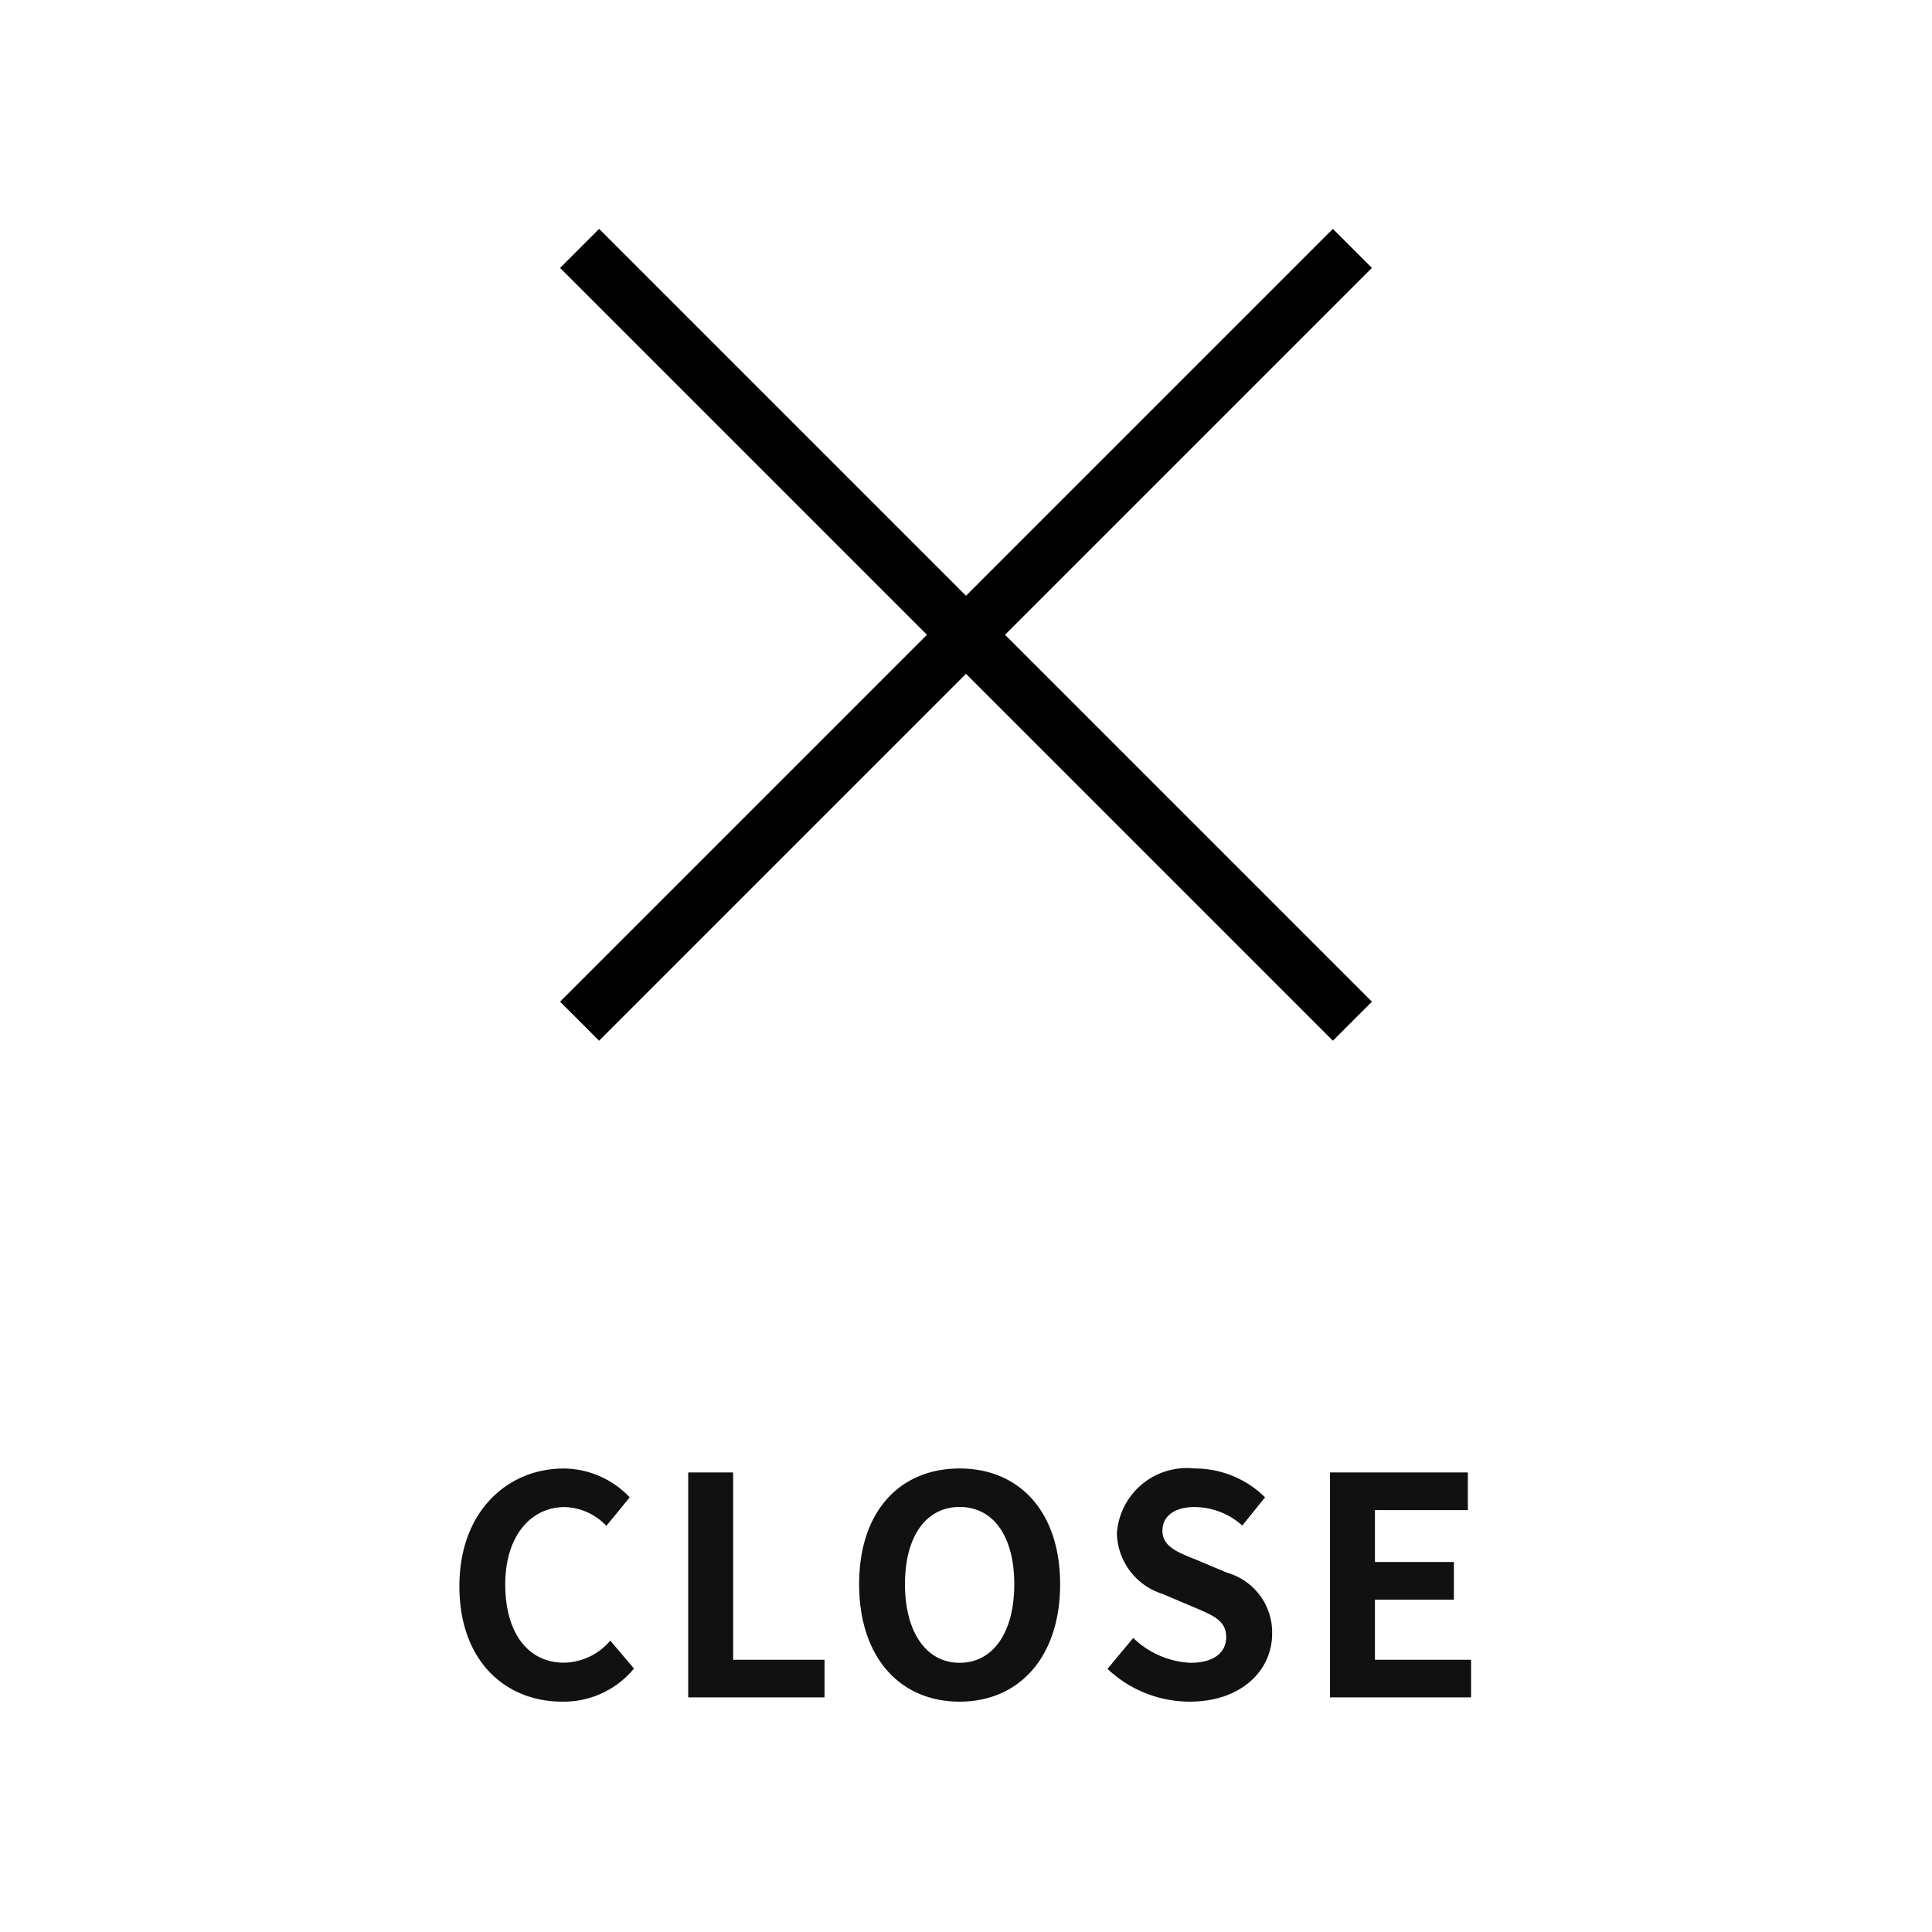
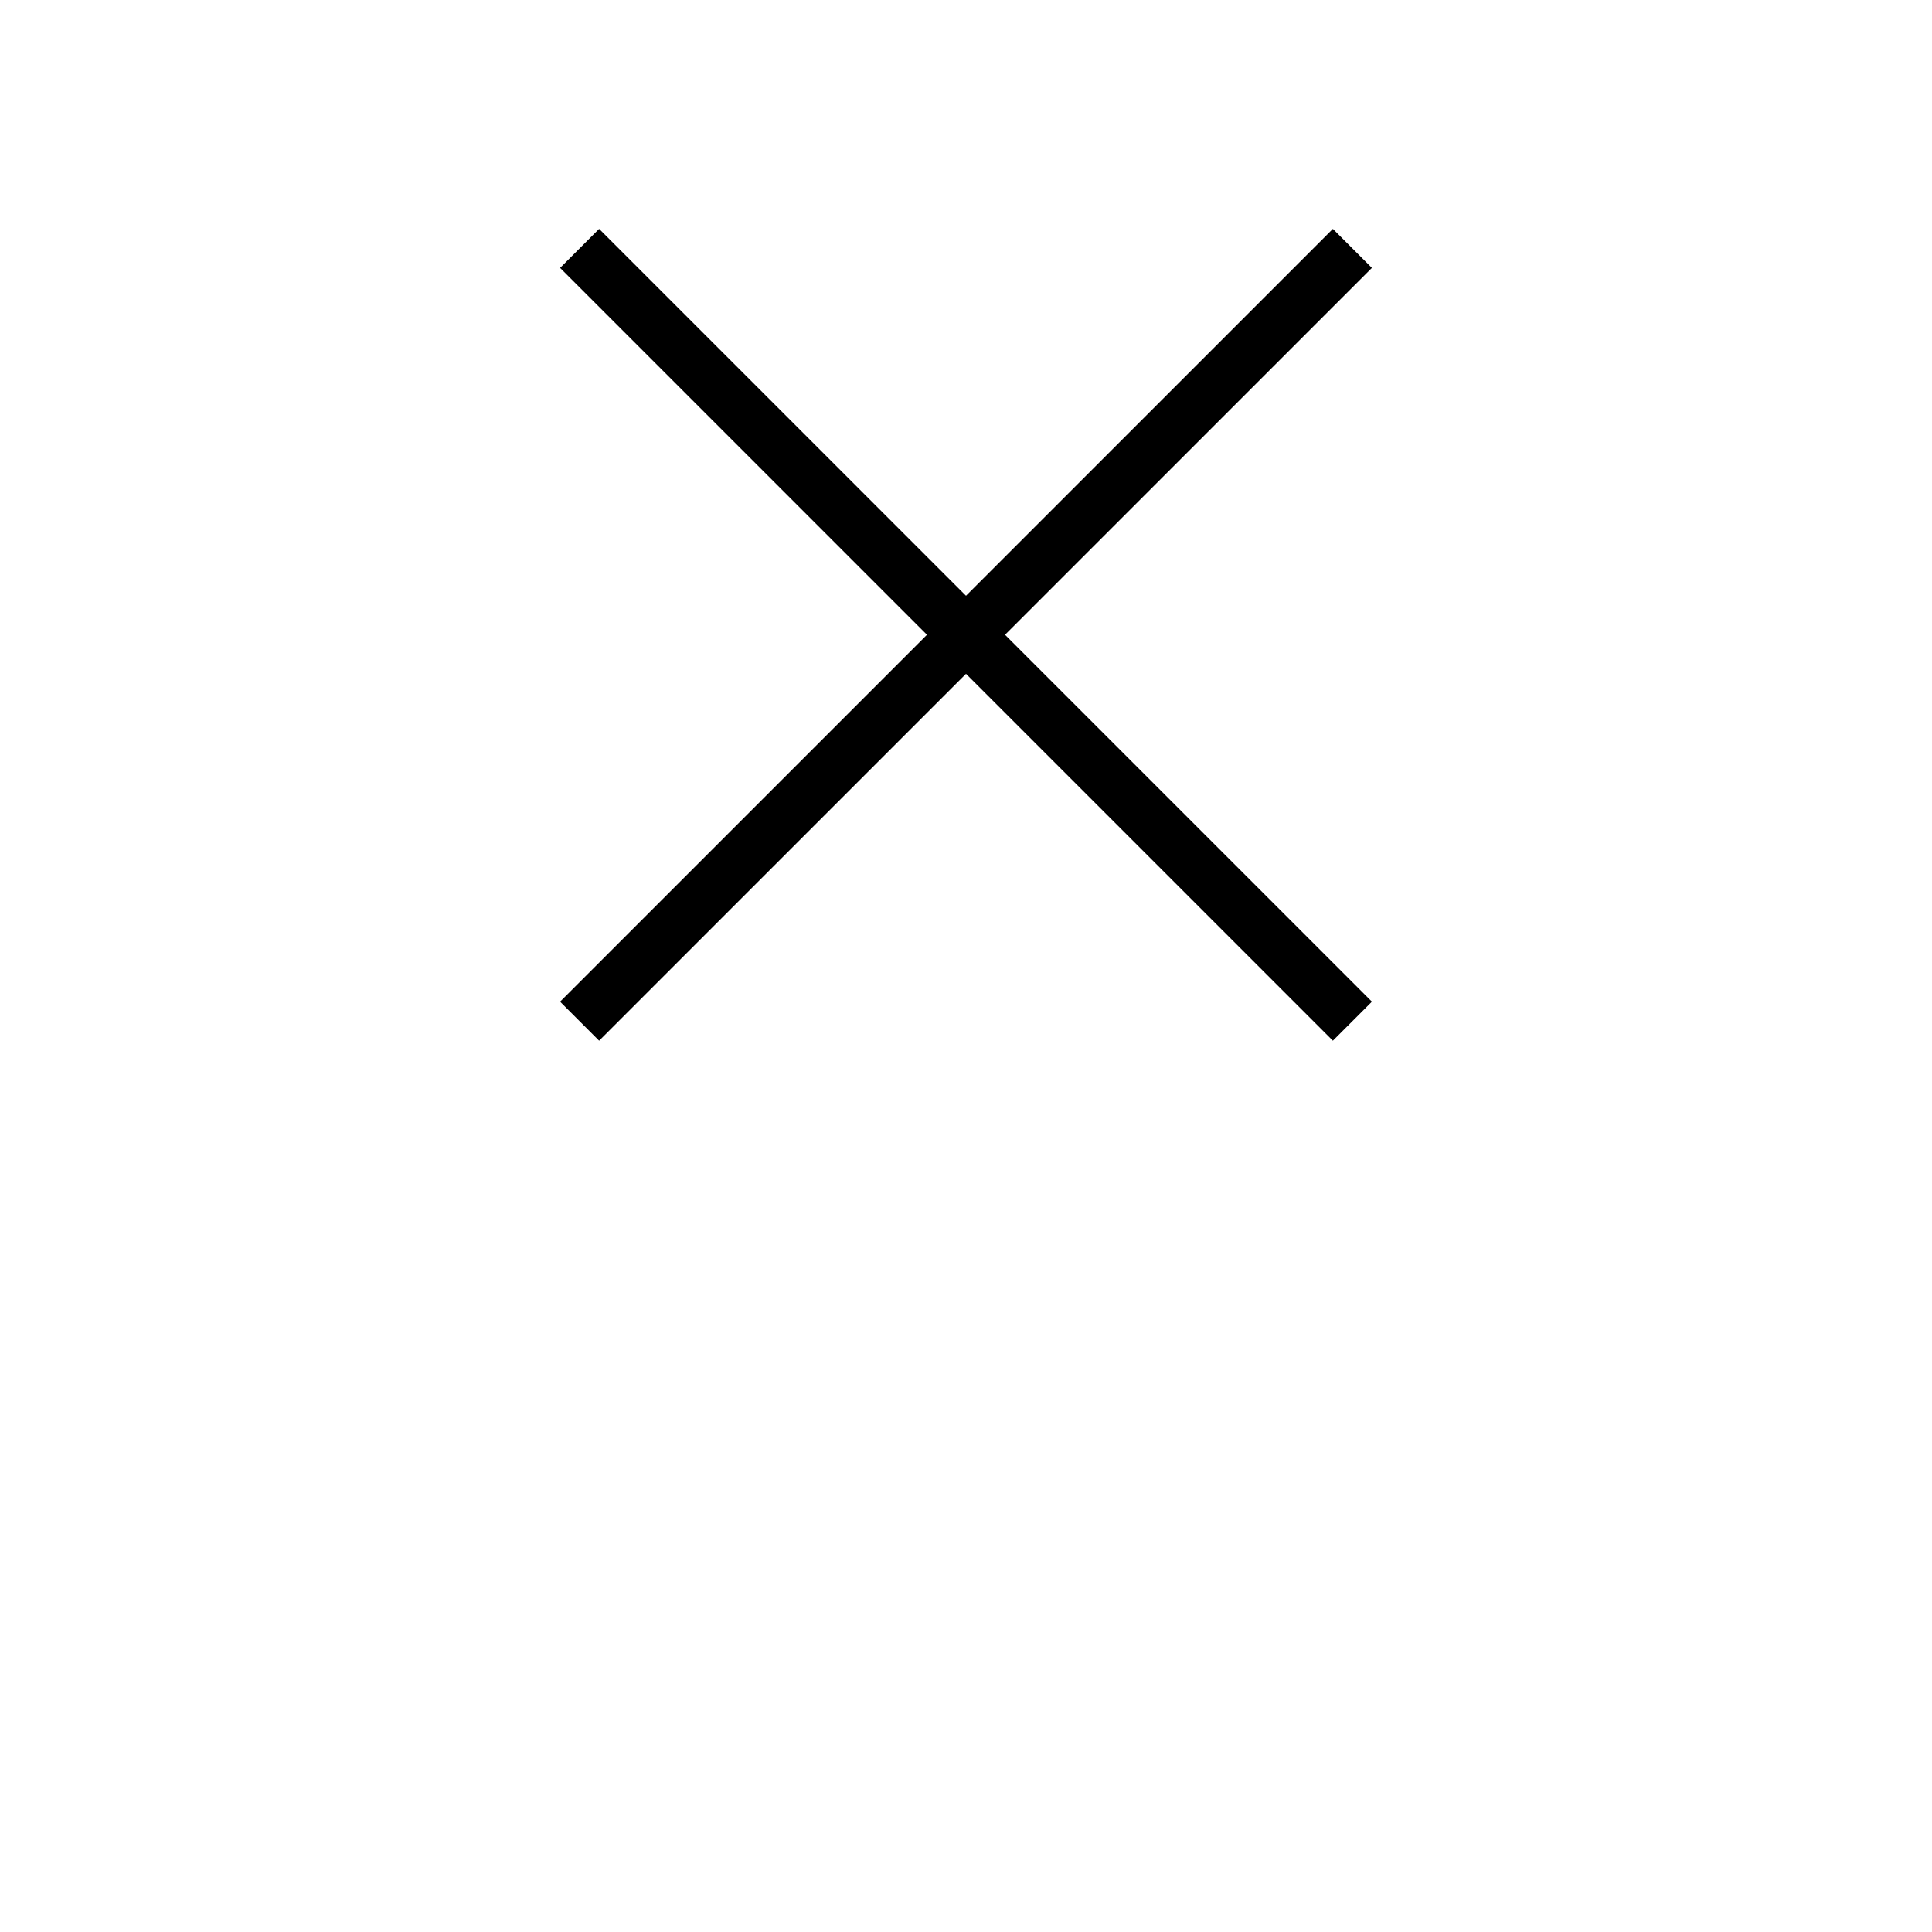
<svg xmlns="http://www.w3.org/2000/svg" height="70" viewBox="0 0 70 70" width="70">
  <path d="m27.293 28.707-28-28 1.414-1.414 28 28z" transform="translate(21 9)" />
  <path d="m.707 28.707-1.414-1.414 28-28 1.414 1.414z" transform="translate(21 9)" />
-   <path d="m-14.63.154a3.294 3.294 0 0 0 2.6-1.2l-.858-1.012a2.245 2.245 0 0 1 -1.683.8c-1.287 0-2.123-1.067-2.123-2.838 0-1.749.924-2.8 2.156-2.8a2.144 2.144 0 0 1 1.507.682l.847-1.034a3.32 3.32 0 0 0 -2.387-1.045c-2.057 0-3.784 1.573-3.784 4.257-.004 2.716 1.668 4.19 3.725 4.19zm4.565-.154h4.939v-1.364h-3.311v-6.787h-1.628zm9.834.154c2.156 0 3.641-1.617 3.641-4.254s-1.485-4.194-3.641-4.194-3.641 1.54-3.641 4.194 1.485 4.254 3.641 4.254zm0-1.408c-1.21 0-1.98-1.111-1.98-2.849s.77-2.797 1.98-2.797 1.98 1.048 1.98 2.8-.77 2.846-1.98 2.846zm8.331 1.408c1.881 0 2.992-1.133 2.992-2.464a2.249 2.249 0 0 0 -1.643-2.211l-1.067-.451c-.693-.275-1.265-.484-1.265-1.067 0-.539.451-.858 1.166-.858a2.6 2.6 0 0 1 1.727.671l.825-1.023a3.612 3.612 0 0 0 -2.552-1.045 2.539 2.539 0 0 0 -2.816 2.354 2.358 2.358 0 0 0 1.65 2.189l1.089.462c.726.308 1.221.495 1.221 1.1 0 .572-.451.935-1.3.935a3.2 3.2 0 0 1 -2.068-.9l-.933 1.12a4.338 4.338 0 0 0 2.974 1.188zm5.089-.154h5.111v-1.364h-3.483v-2.178h2.86v-1.364h-2.86v-1.881h3.366v-1.364h-4.994z" fill="#111" transform="translate(35 61.5)" />
-   <path d="m0 0h70v70h-70z" fill="none" />
</svg>